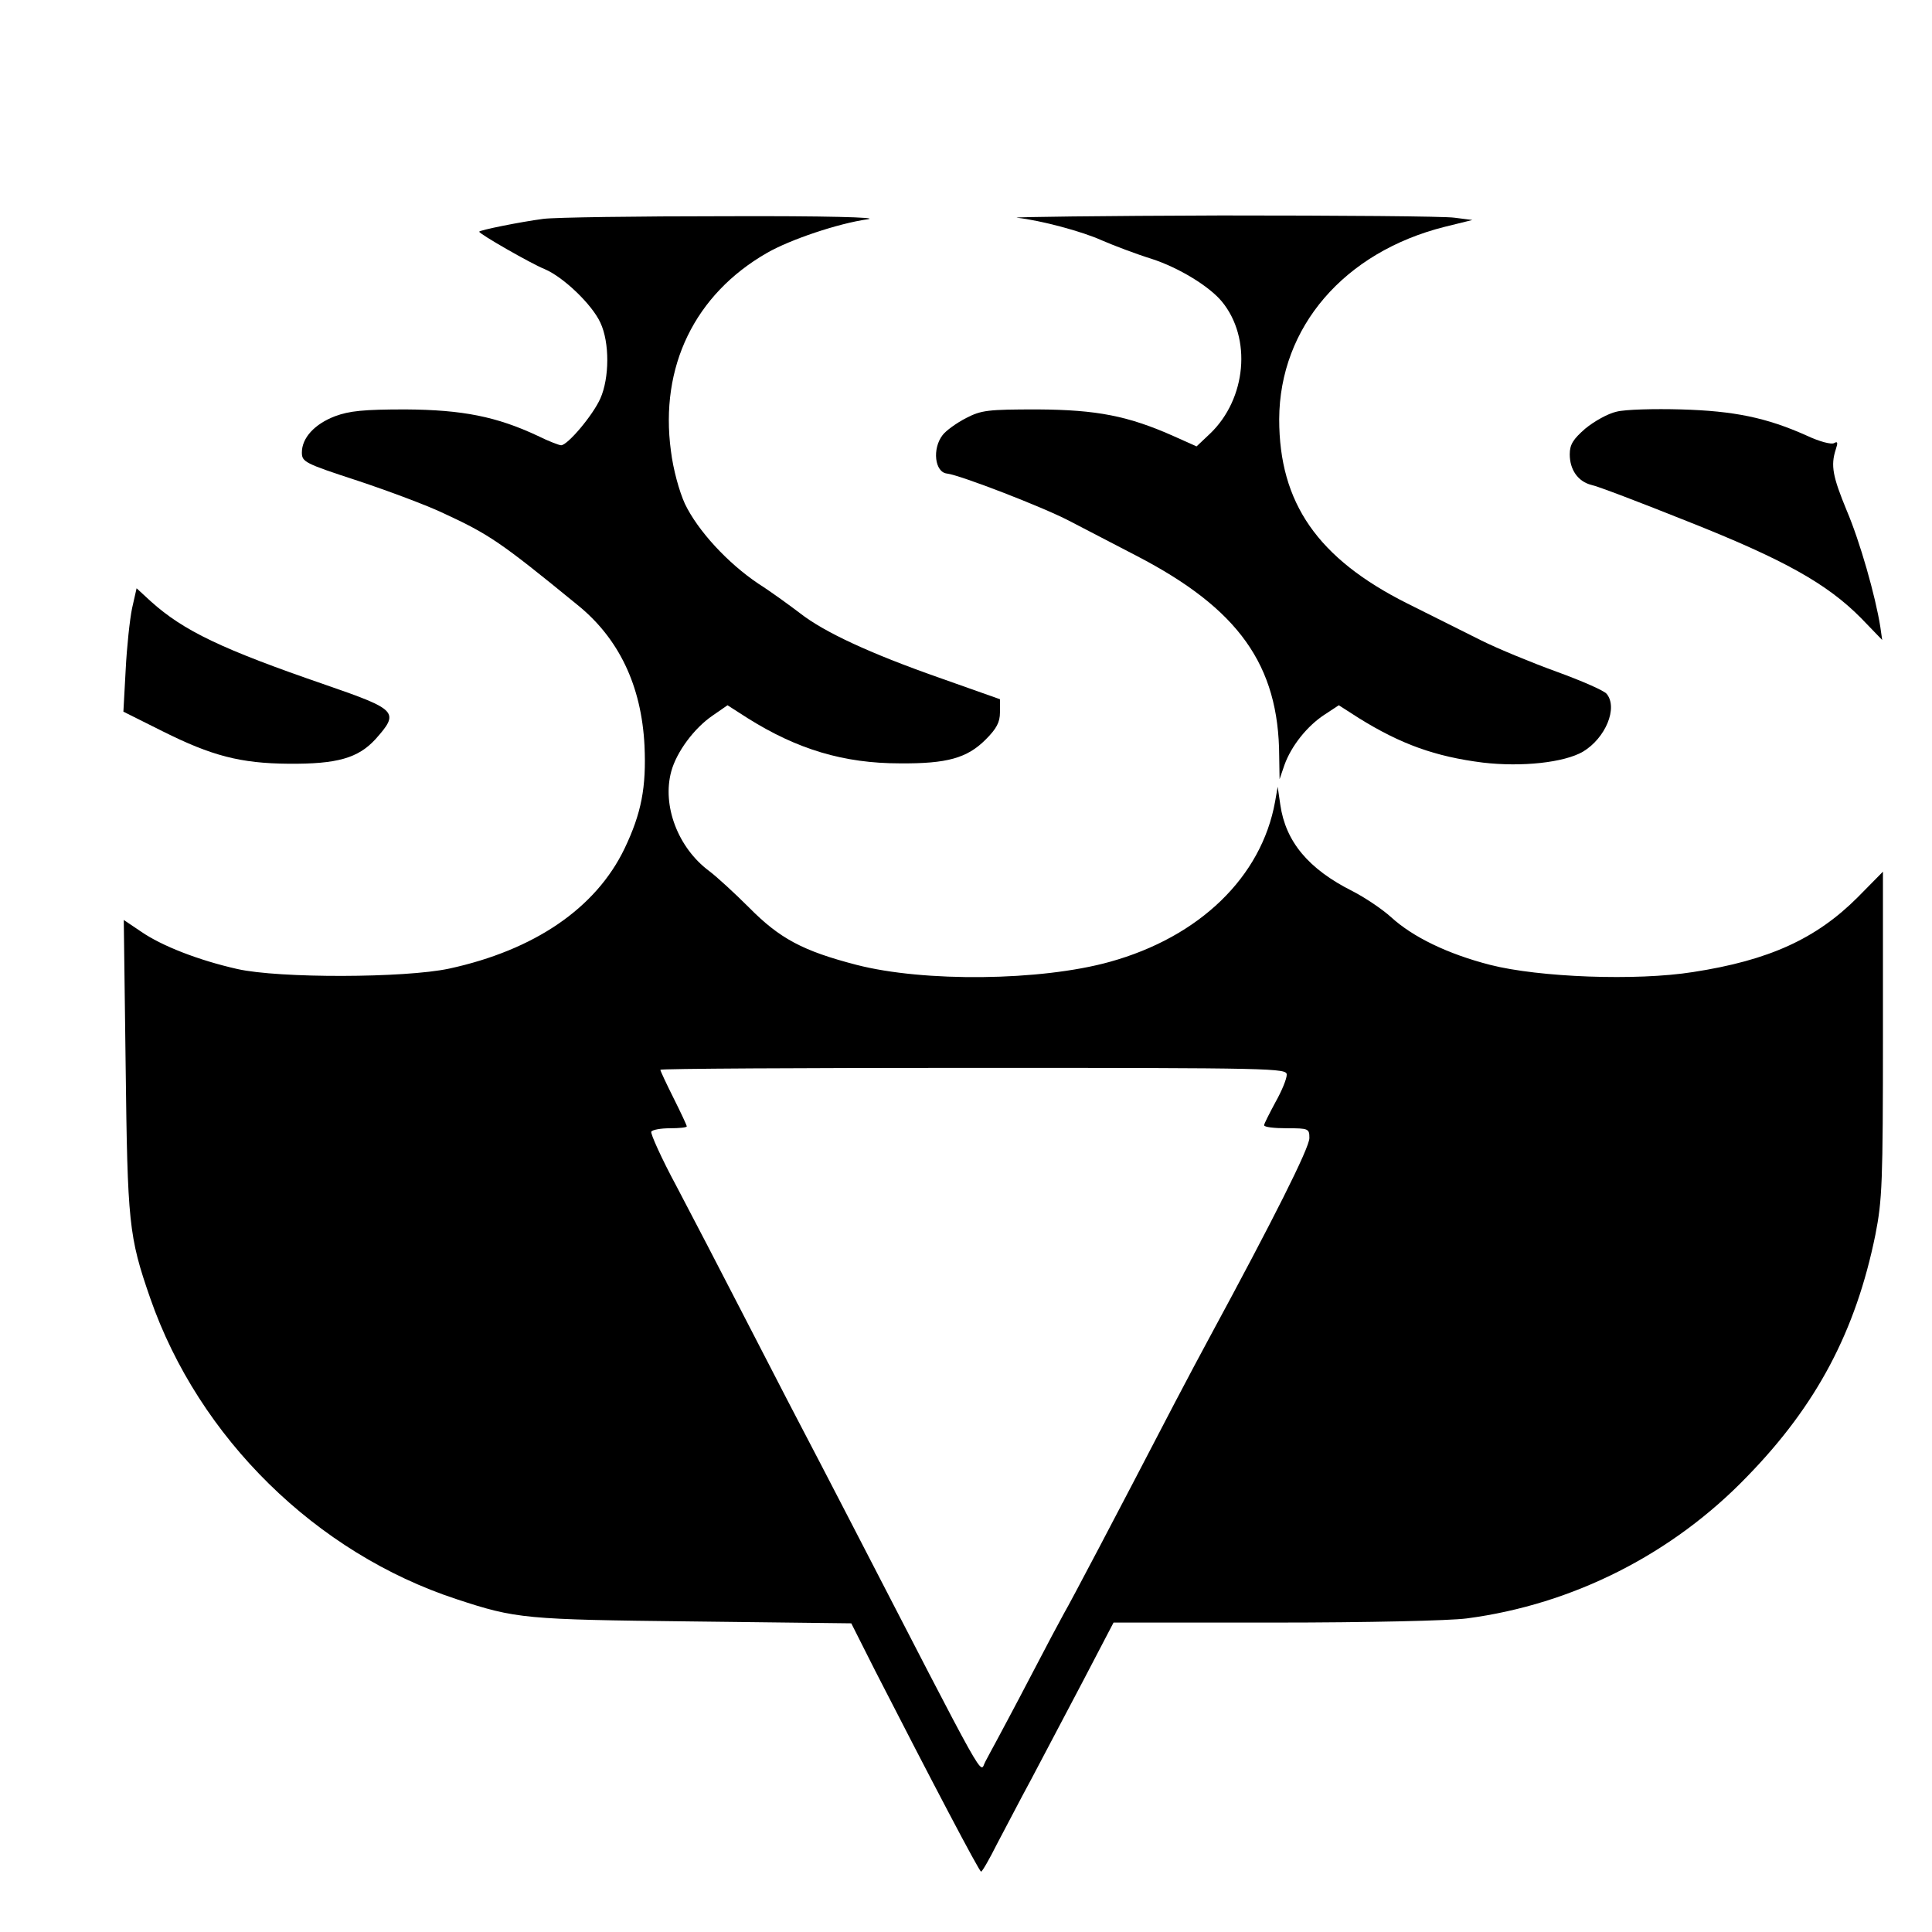
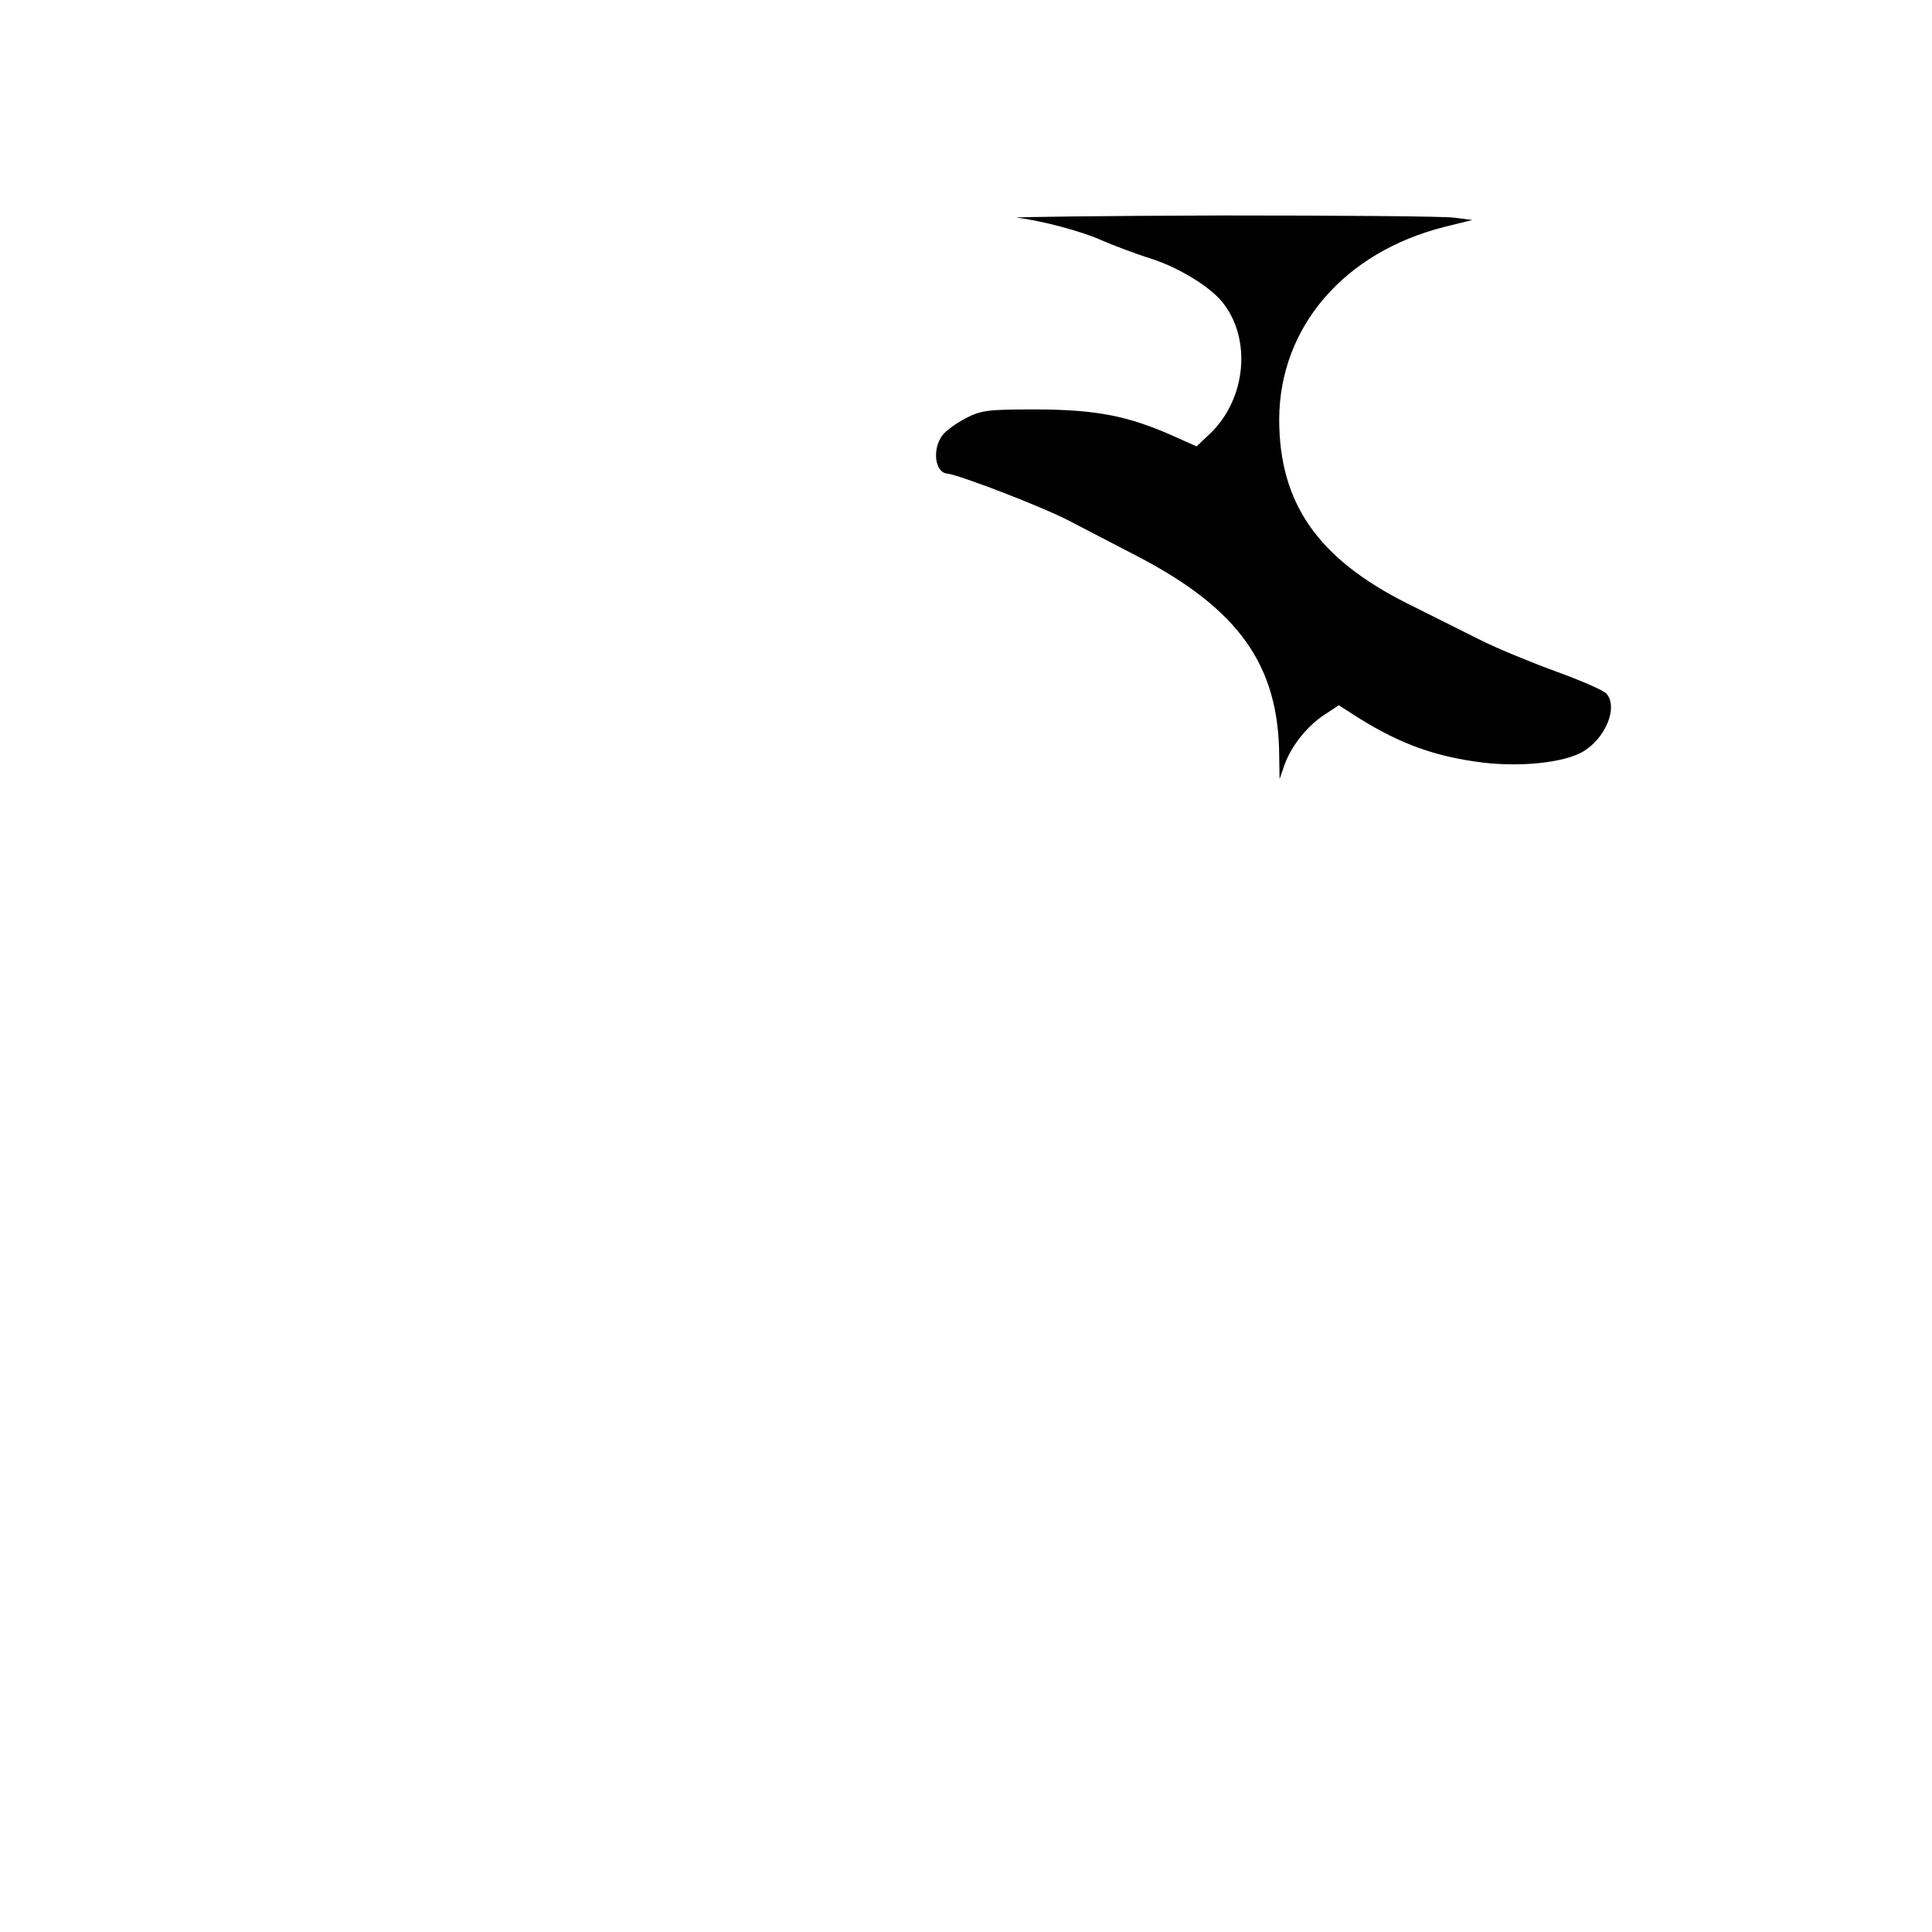
<svg xmlns="http://www.w3.org/2000/svg" version="1.0" width="512pt" height="512pt" viewBox="0 0 512 512" preserveAspectRatio="xMidYMid meet">
  <g transform="translate(0,512) scale(0.1,-0.1)" fill="#000000" stroke="none">
-     <path d="M1440 4540 c-61 -8 -170 -30 -170 -34 0 -6 138 -85 173 -99 50 -21 126 -94 148 -142 25 -53 24 -147 0 -201 -20 -45 -87 -124 -104 -124 -5 0 -34 11 -62 25 -109 51 -199 69 -350 70 -112 0 -149 -4 -187 -18 -55 -21 -88 -58 -88 -96 0 -25 7 -29 148 -75 81 -27 183 -65 227 -86 121 -56 151 -76 354 -242 111 -89 171 -215 179 -374 5 -110 -8 -179 -53 -273 -76 -158 -239 -269 -465 -318 -117 -25 -450 -26 -561 -1 -102 23 -200 61 -255 99 l-46 31 5 -388 c5 -415 8 -450 65 -614 129 -371 440 -676 812 -798 158 -52 180 -54 625 -59 l421 -5 64 -127 c146 -285 275 -531 280 -531 3 0 22 33 42 73 21 39 61 117 91 172 29 55 90 171 136 258 l82 157 429 0 c243 0 462 5 507 11 282 37 546 171 744 377 183 188 287 384 339 640 18 92 20 136 20 531 l0 431 -67 -68 c-110 -110 -235 -167 -436 -198 -151 -24 -409 -14 -538 19 -113 29 -205 74 -262 126 -23 21 -69 52 -102 69 -118 59 -178 132 -192 229 l-7 48 -7 -40 c-36 -199 -200 -358 -438 -424 -183 -51 -493 -54 -671 -8 -143 37 -204 70 -285 152 -38 38 -86 82 -106 97 -82 61 -125 173 -100 264 14 51 60 114 110 148 l39 27 53 -34 c132 -83 255 -120 404 -120 125 -1 178 14 227 63 29 29 38 46 38 72 l0 35 -161 57 c-185 65 -305 121 -369 171 -25 19 -74 55 -110 78 -82 55 -161 141 -195 212 -15 33 -31 91 -37 140 -30 223 63 415 255 525 61 35 188 78 267 89 33 5 -116 9 -375 8 -236 0 -455 -3 -485 -7z m1970 -2268 c0 -11 -13 -43 -30 -73 -16 -30 -30 -57 -30 -61 0 -5 27 -8 60 -8 58 0 60 -1 60 -26 0 -26 -95 -215 -265 -529 -18 -33 -60 -112 -93 -175 -157 -302 -276 -528 -292 -555 -9 -16 -50 -93 -90 -170 -40 -77 -81 -153 -90 -170 -9 -16 -22 -41 -29 -54 -16 -29 17 -87 -366 654 -43 83 -101 195 -130 250 -29 55 -96 186 -150 290 -54 105 -131 253 -171 329 -41 76 -71 143 -68 147 3 5 25 9 50 9 24 0 44 2 44 5 0 3 -16 37 -35 75 -19 38 -35 72 -35 75 0 3 374 5 830 5 799 0 830 -1 830 -18z" />
    <path d="M2695 4543 c63 -7 172 -36 225 -60 30 -13 90 -36 132 -49 71 -23 152 -72 186 -113 80 -97 65 -258 -31 -350 l-36 -34 -58 26 c-123 55 -206 71 -363 72 -133 0 -149 -2 -190 -23 -25 -13 -53 -33 -62 -45 -28 -36 -21 -99 12 -102 34 -4 252 -88 323 -125 50 -26 131 -68 179 -93 270 -140 377 -289 378 -531 l1 -61 13 38 c18 50 60 103 106 133 l38 25 53 -34 c111 -69 202 -102 329 -118 103 -12 215 0 265 29 60 36 93 116 63 153 -7 9 -67 35 -133 59 -66 24 -156 61 -200 83 -44 22 -132 66 -196 98 -237 119 -339 266 -339 488 1 244 172 443 439 510 l73 18 -47 6 c-26 4 -305 6 -619 6 -314 -1 -557 -4 -541 -6z" />
-     <path d="M4284 4029 c-23 -5 -60 -26 -83 -45 -32 -28 -41 -42 -41 -68 0 -41 22 -72 57 -81 16 -3 131 -47 256 -97 255 -101 369 -165 459 -256 l56 -58 -5 35 c-13 82 -54 226 -89 308 -37 90 -43 119 -29 162 6 18 5 22 -4 17 -7 -5 -40 4 -74 20 -105 47 -191 65 -332 69 -71 2 -148 0 -171 -6z" />
-     <path d="M350 3508 c-6 -29 -14 -103 -17 -164 l-6 -110 104 -52 c130 -65 206 -85 334 -86 129 -1 184 15 230 65 64 72 59 78 -132 144 -276 95 -376 143 -463 221 l-38 35 -12 -53z" />
  </g>
</svg>